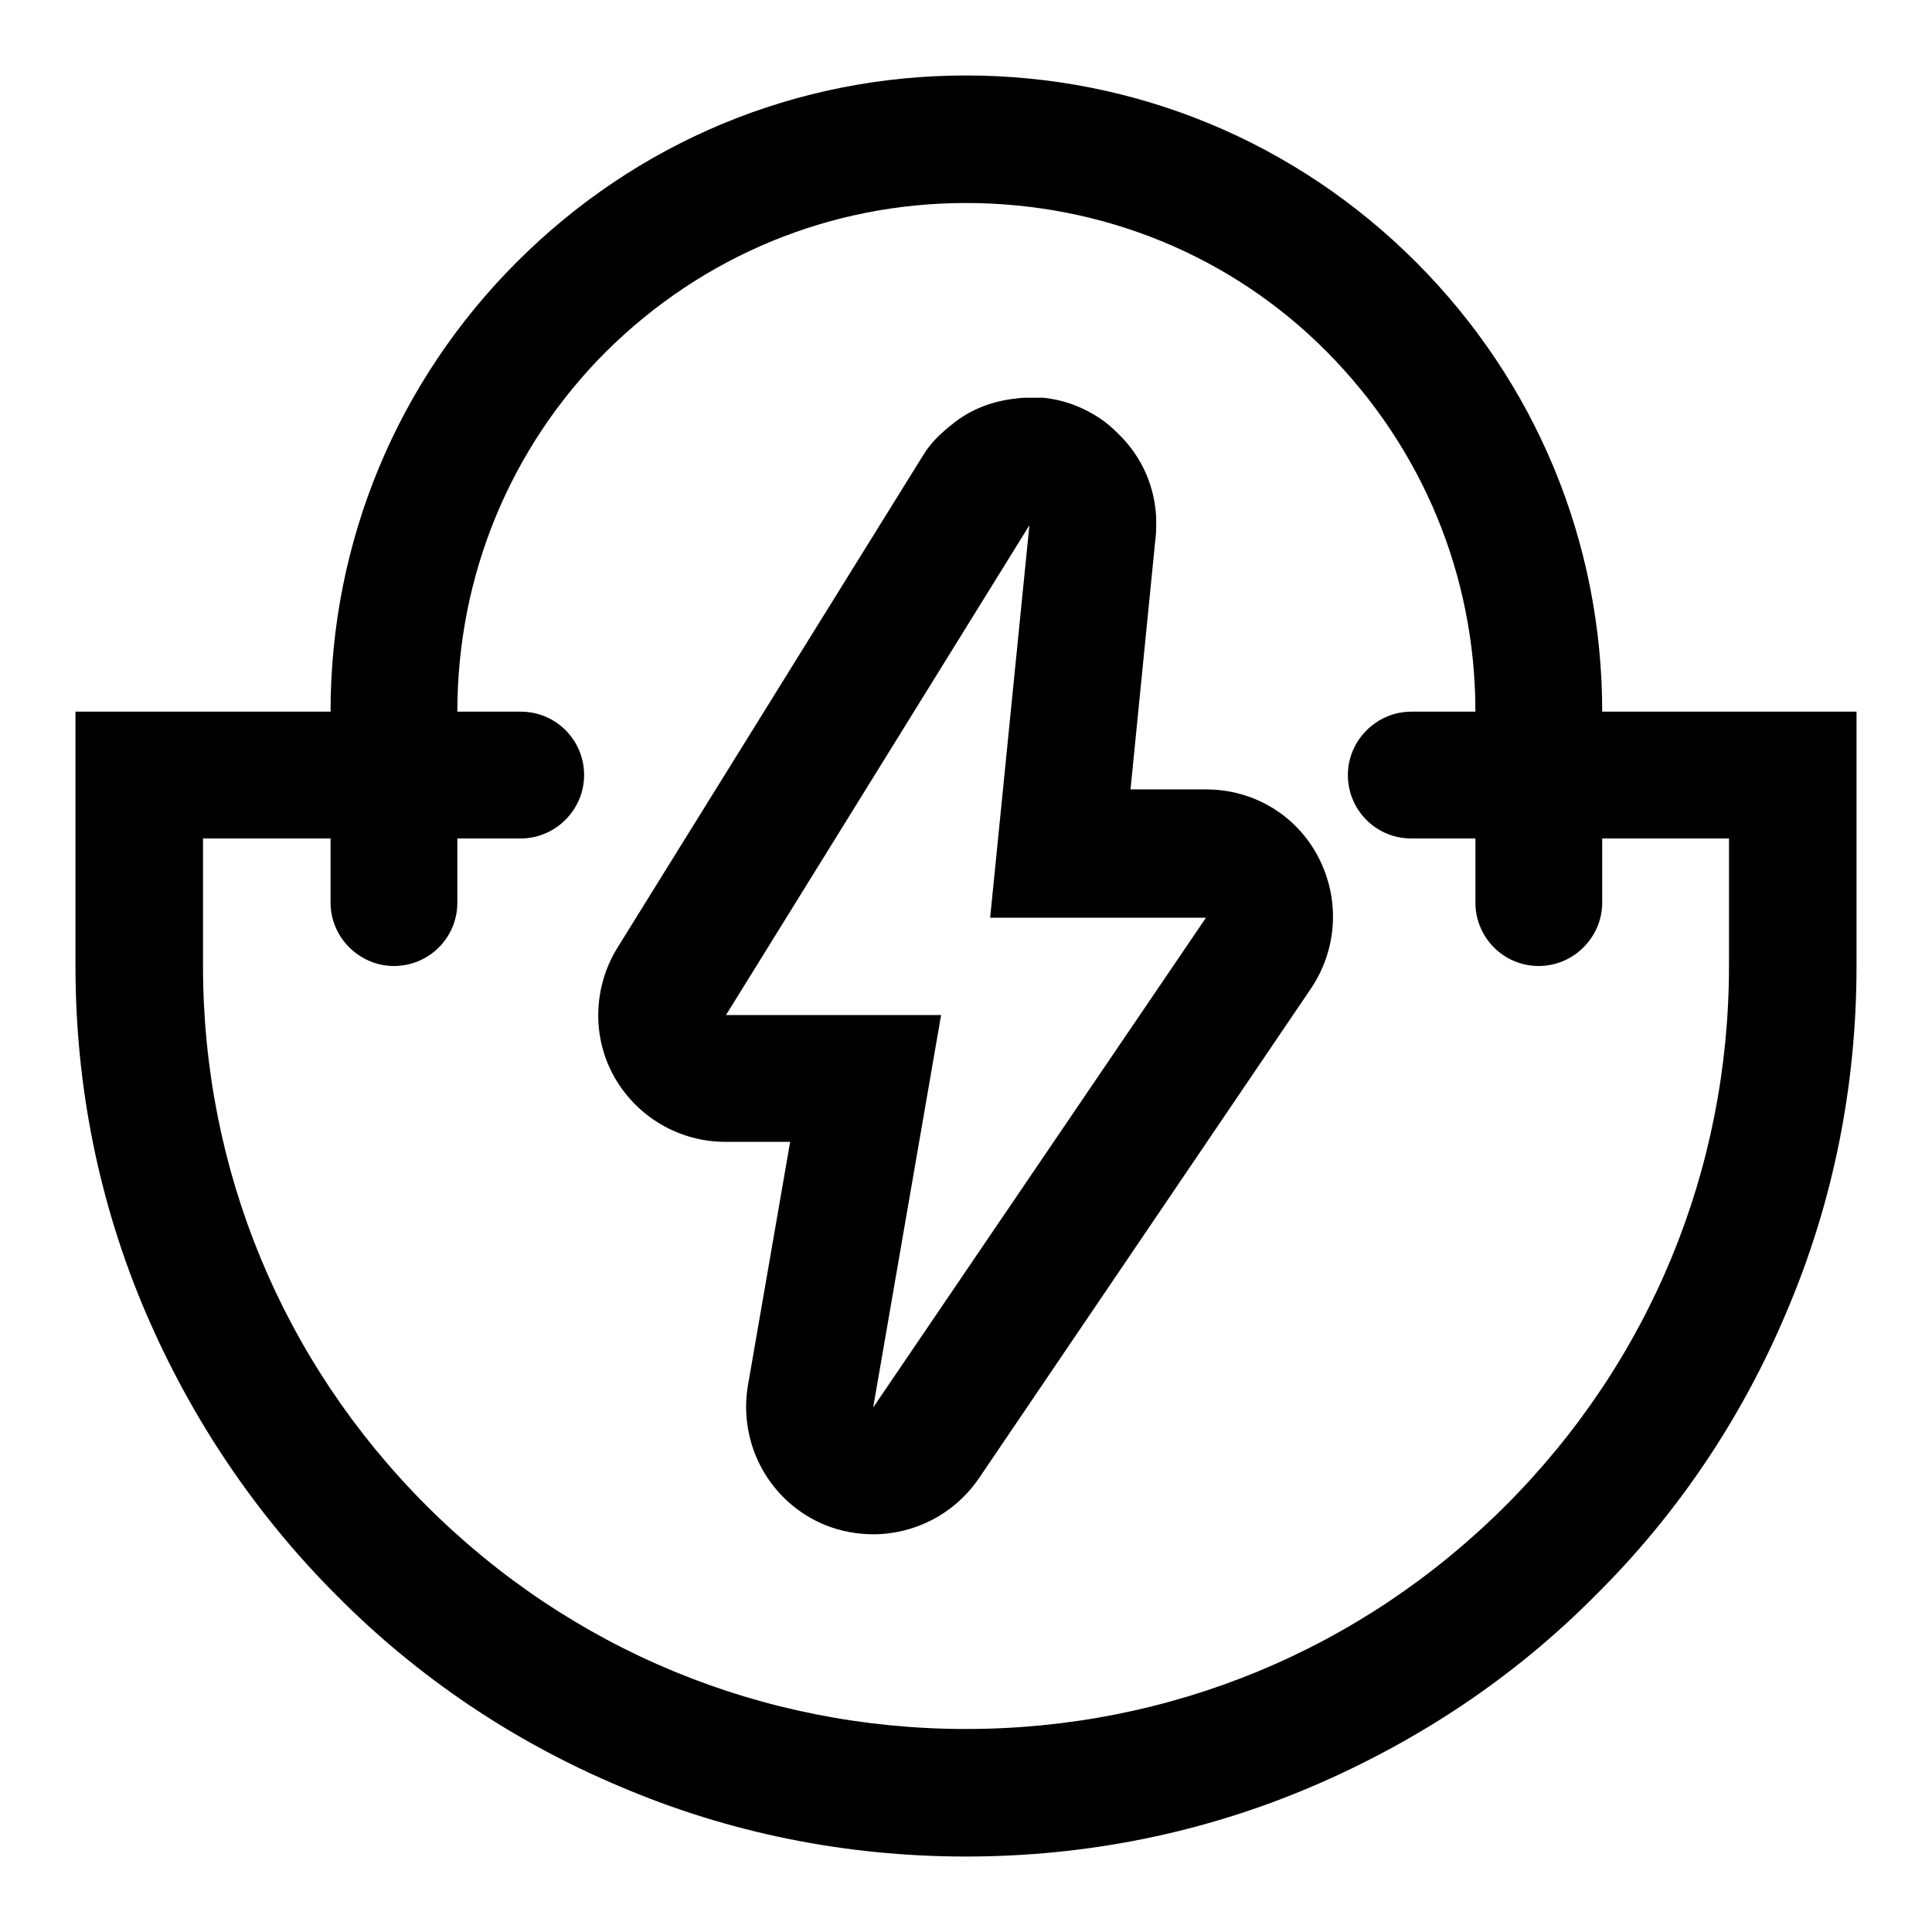
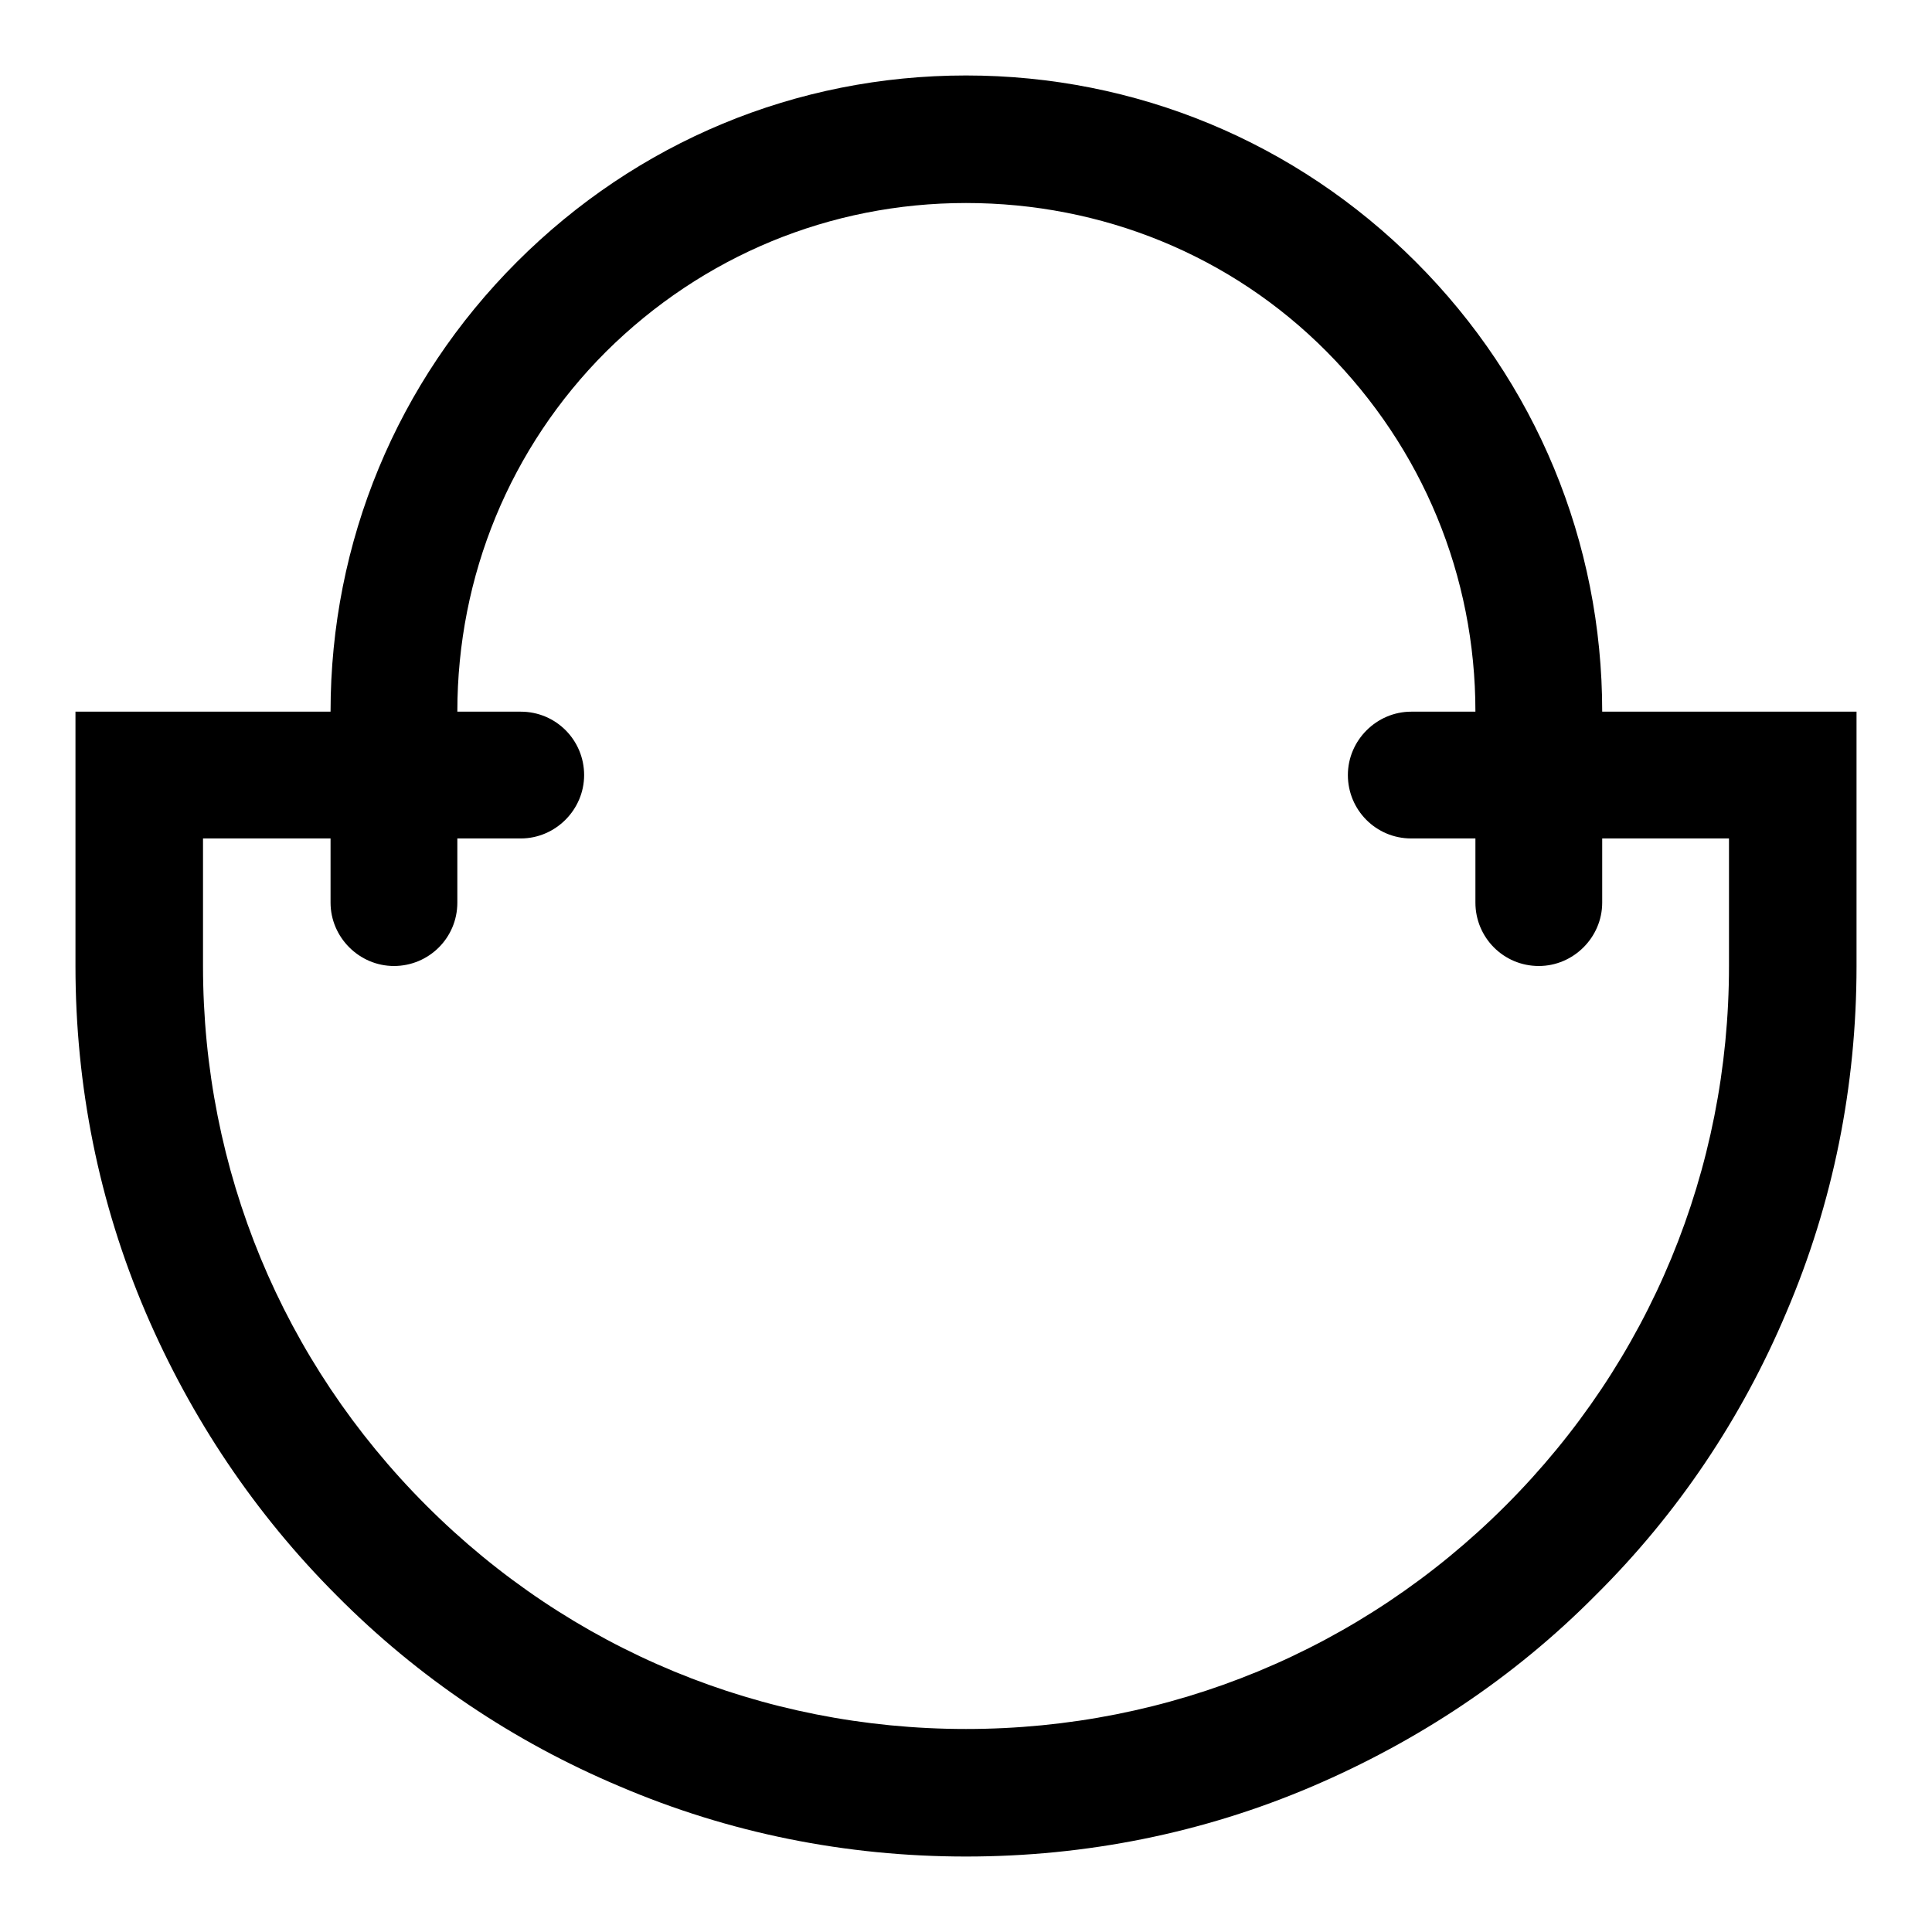
<svg xmlns="http://www.w3.org/2000/svg" version="1.1" x="0px" y="0px" viewBox="0 0 256 256" enable-background="new 0 0 256 256" xml:space="preserve">
  <g>
    <g>
-       <path fill="#000000" d="M136.4,69.6L136.4,69.6 M136.4,69.6l-5.2,52h28.6l-44.1,64.9l9-52H96.2L136.4,69.6 M136.4,52.7c-0.6,0-1.1,0-1.7,0.1c-3,0.3-5.7,1.3-8,3c-1.3,1-2.6,2.1-3.6,3.4c-0.5,0.6-0.8,1.2-1.2,1.8l-40.1,64.6c-3.2,5.2-3.4,11.8-0.4,17.1c3,5.3,8.6,8.6,14.7,8.6h8.6l-5.6,32.3c-1.3,7.8,2.9,15.5,10.3,18.5c2,0.8,4.2,1.2,6.3,1.2c5.4,0,10.7-2.6,14-7.4l44-64.9c3.5-5.2,3.9-11.8,1-17.4s-8.6-9-14.9-9h-10l3.3-33.2c0.1-0.7,0.1-1.3,0.1-2c0-0.1,0-0.1,0-0.2c0-0.2,0-0.4,0-0.6c-0.2-4.2-1.9-7.9-4.6-10.7c-0.7-0.7-1.4-1.4-2.2-2c-2.3-1.7-5.1-2.9-8.2-3.2C137.6,52.7,137,52.7,136.4,52.7L136.4,52.7z" />
      <path fill="#000000" d="M128,246c-15.9,0-31.4-3.1-45.9-9.3c-14-5.9-26.7-14.4-37.5-25.3c-10.8-10.8-19.3-23.5-25.3-37.5c-6.2-14.5-9.3-30-9.3-45.9V94.3h59c4.7,0,8.4,3.8,8.4,8.4s-3.8,8.4-8.4,8.4H26.9V128c0,27,10.5,52.4,29.6,71.5c19.1,19.1,44.5,29.6,71.5,29.6s52.4-10.5,71.5-29.6c19.1-19.1,29.6-44.5,29.6-71.5v-16.9H187c-4.7,0-8.4-3.8-8.4-8.4s3.8-8.4,8.4-8.4h59V128c0,15.9-3.1,31.4-9.3,45.9c-5.9,14-14.4,26.7-25.3,37.5c-10.8,10.9-23.5,19.3-37.5,25.3C159.4,242.9,143.9,246,128,246z" />
      <path fill="#000000" d="M203.9,128c-4.7,0-8.4-3.8-8.4-8.4V94.3c0-18-7-34.9-19.7-47.7S146,26.9,128,26.9c-18,0-34.9,7-47.7,19.7C67.6,59.3,60.6,76.3,60.6,94.3v25.3c0,4.7-3.8,8.4-8.4,8.4s-8.4-3.8-8.4-8.4V94.3c0-22.5,8.8-43.7,24.7-59.6S105.5,10,128,10c22.5,0,43.7,8.8,59.6,24.7c15.9,15.9,24.7,37.1,24.7,59.6v25.3C212.3,124.2,208.5,128,203.9,128z" />
    </g>
  </g>
</svg>